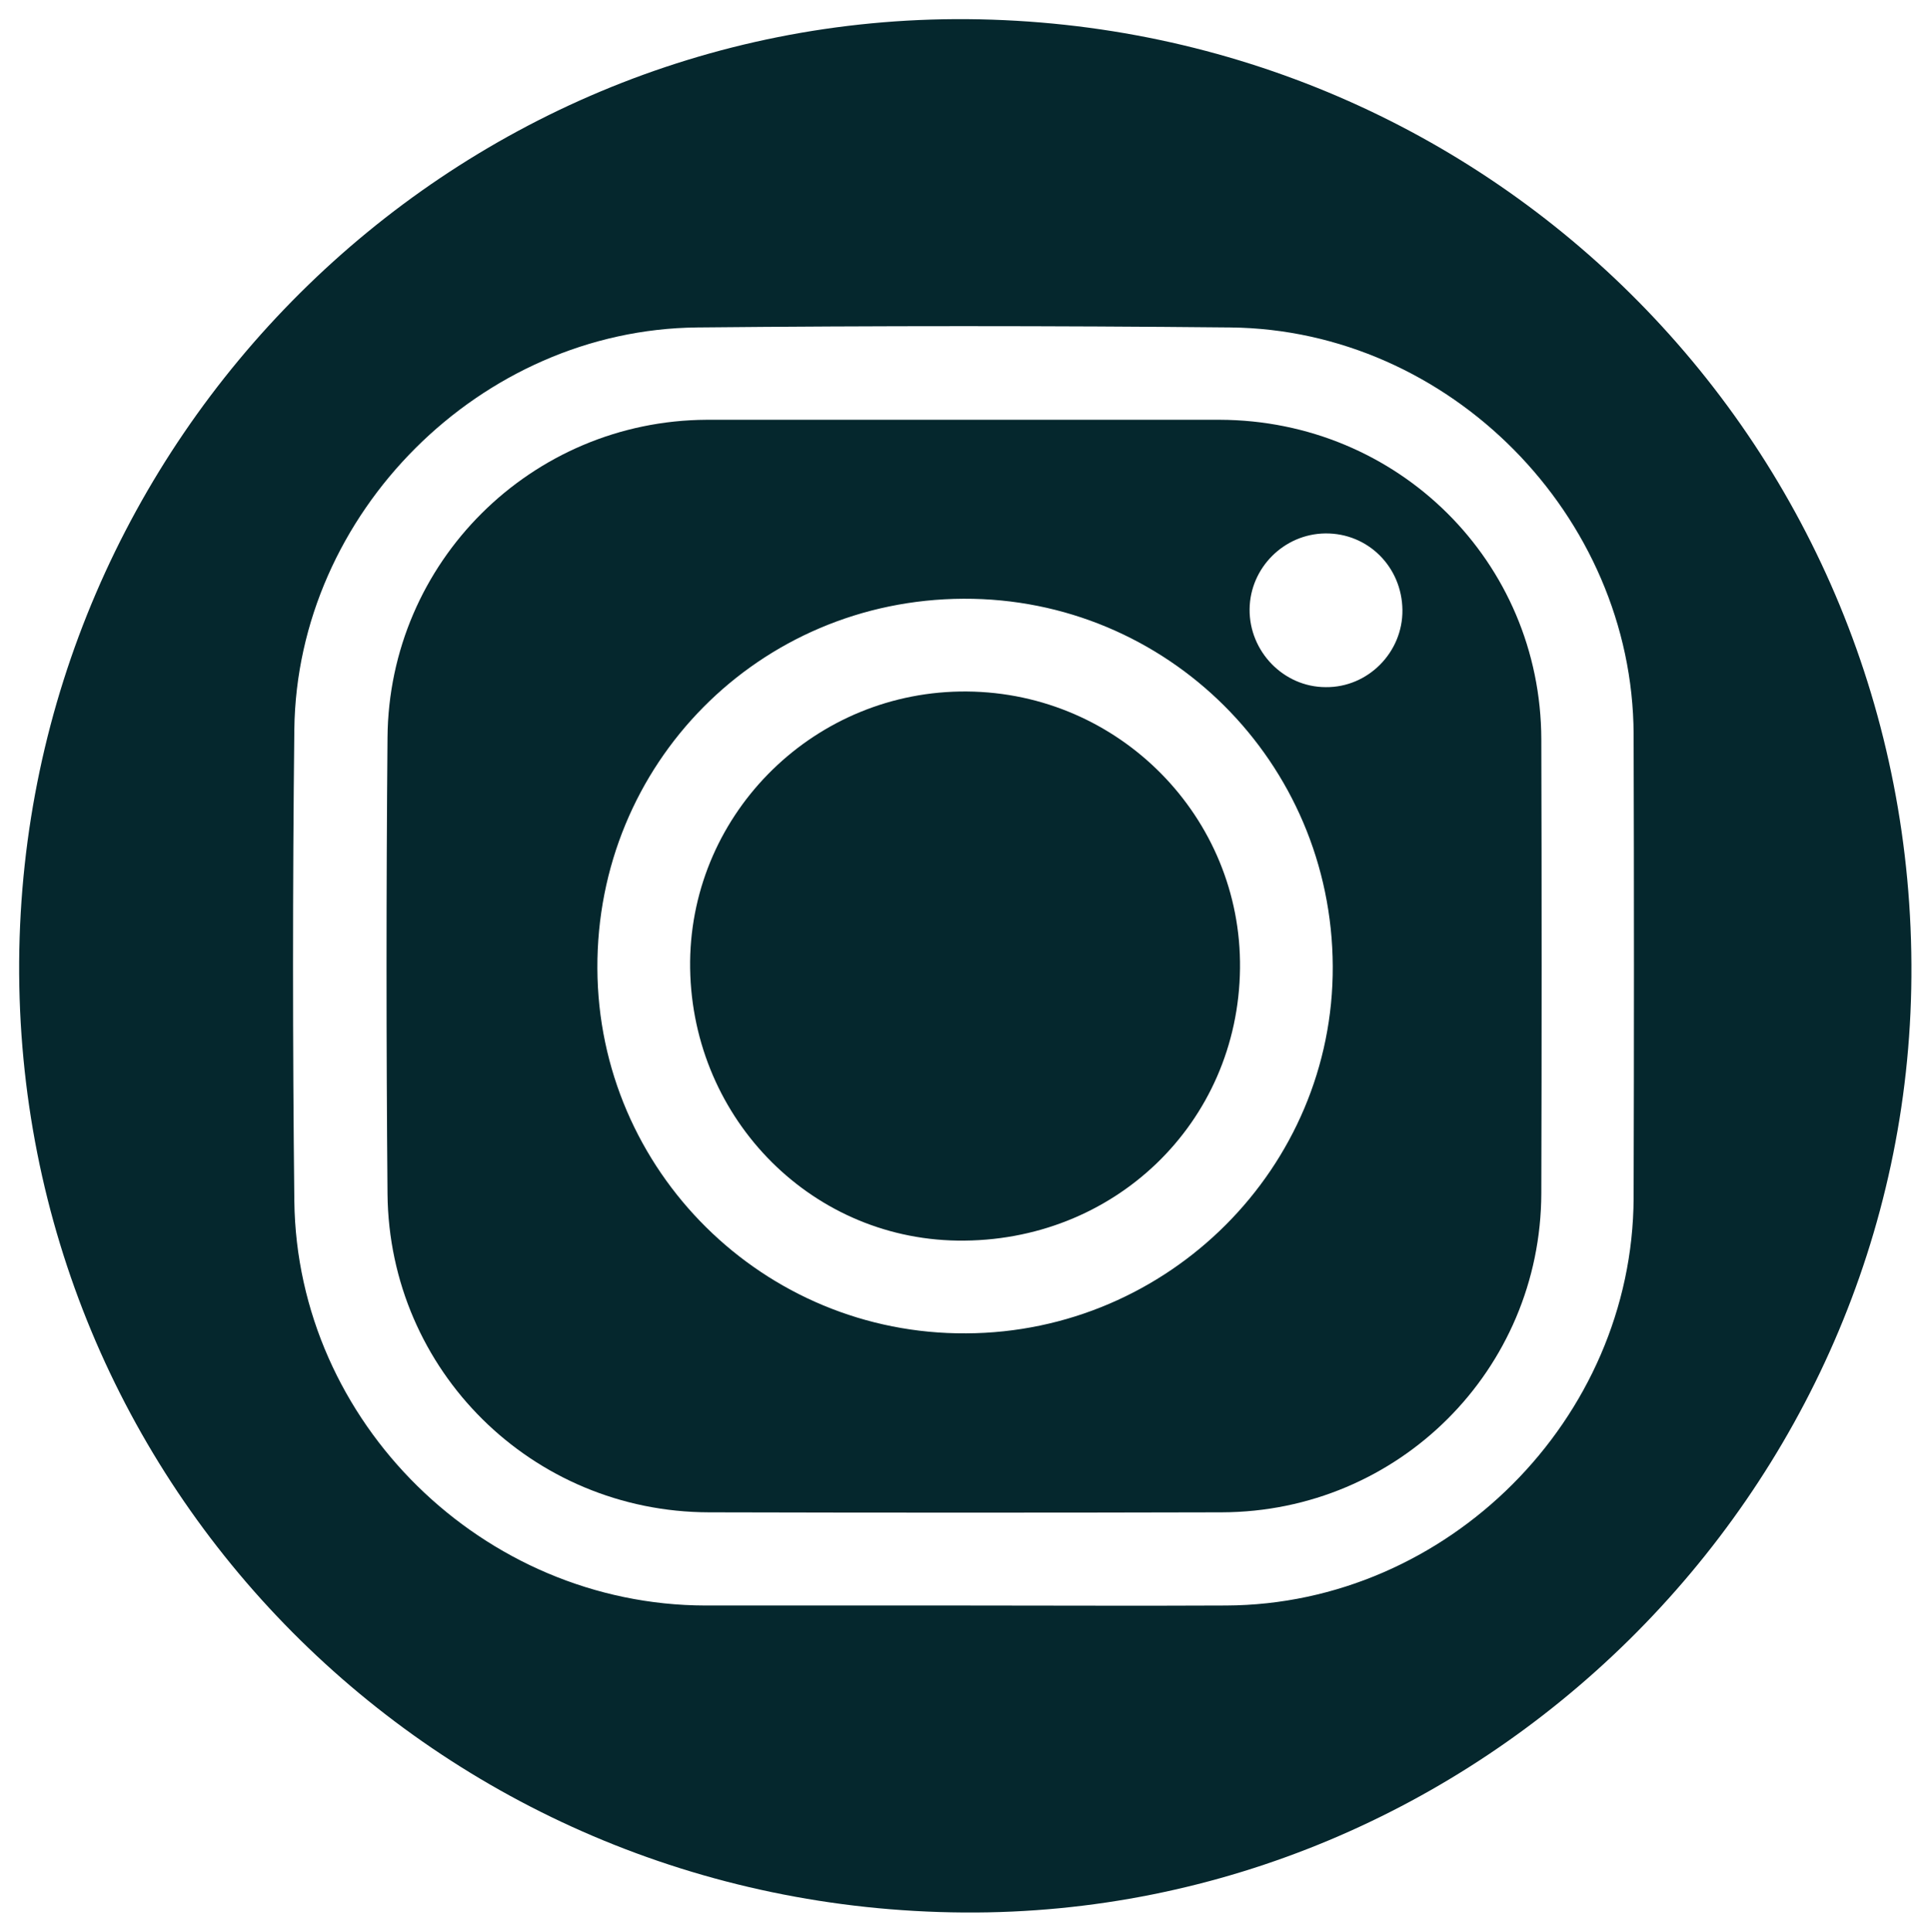
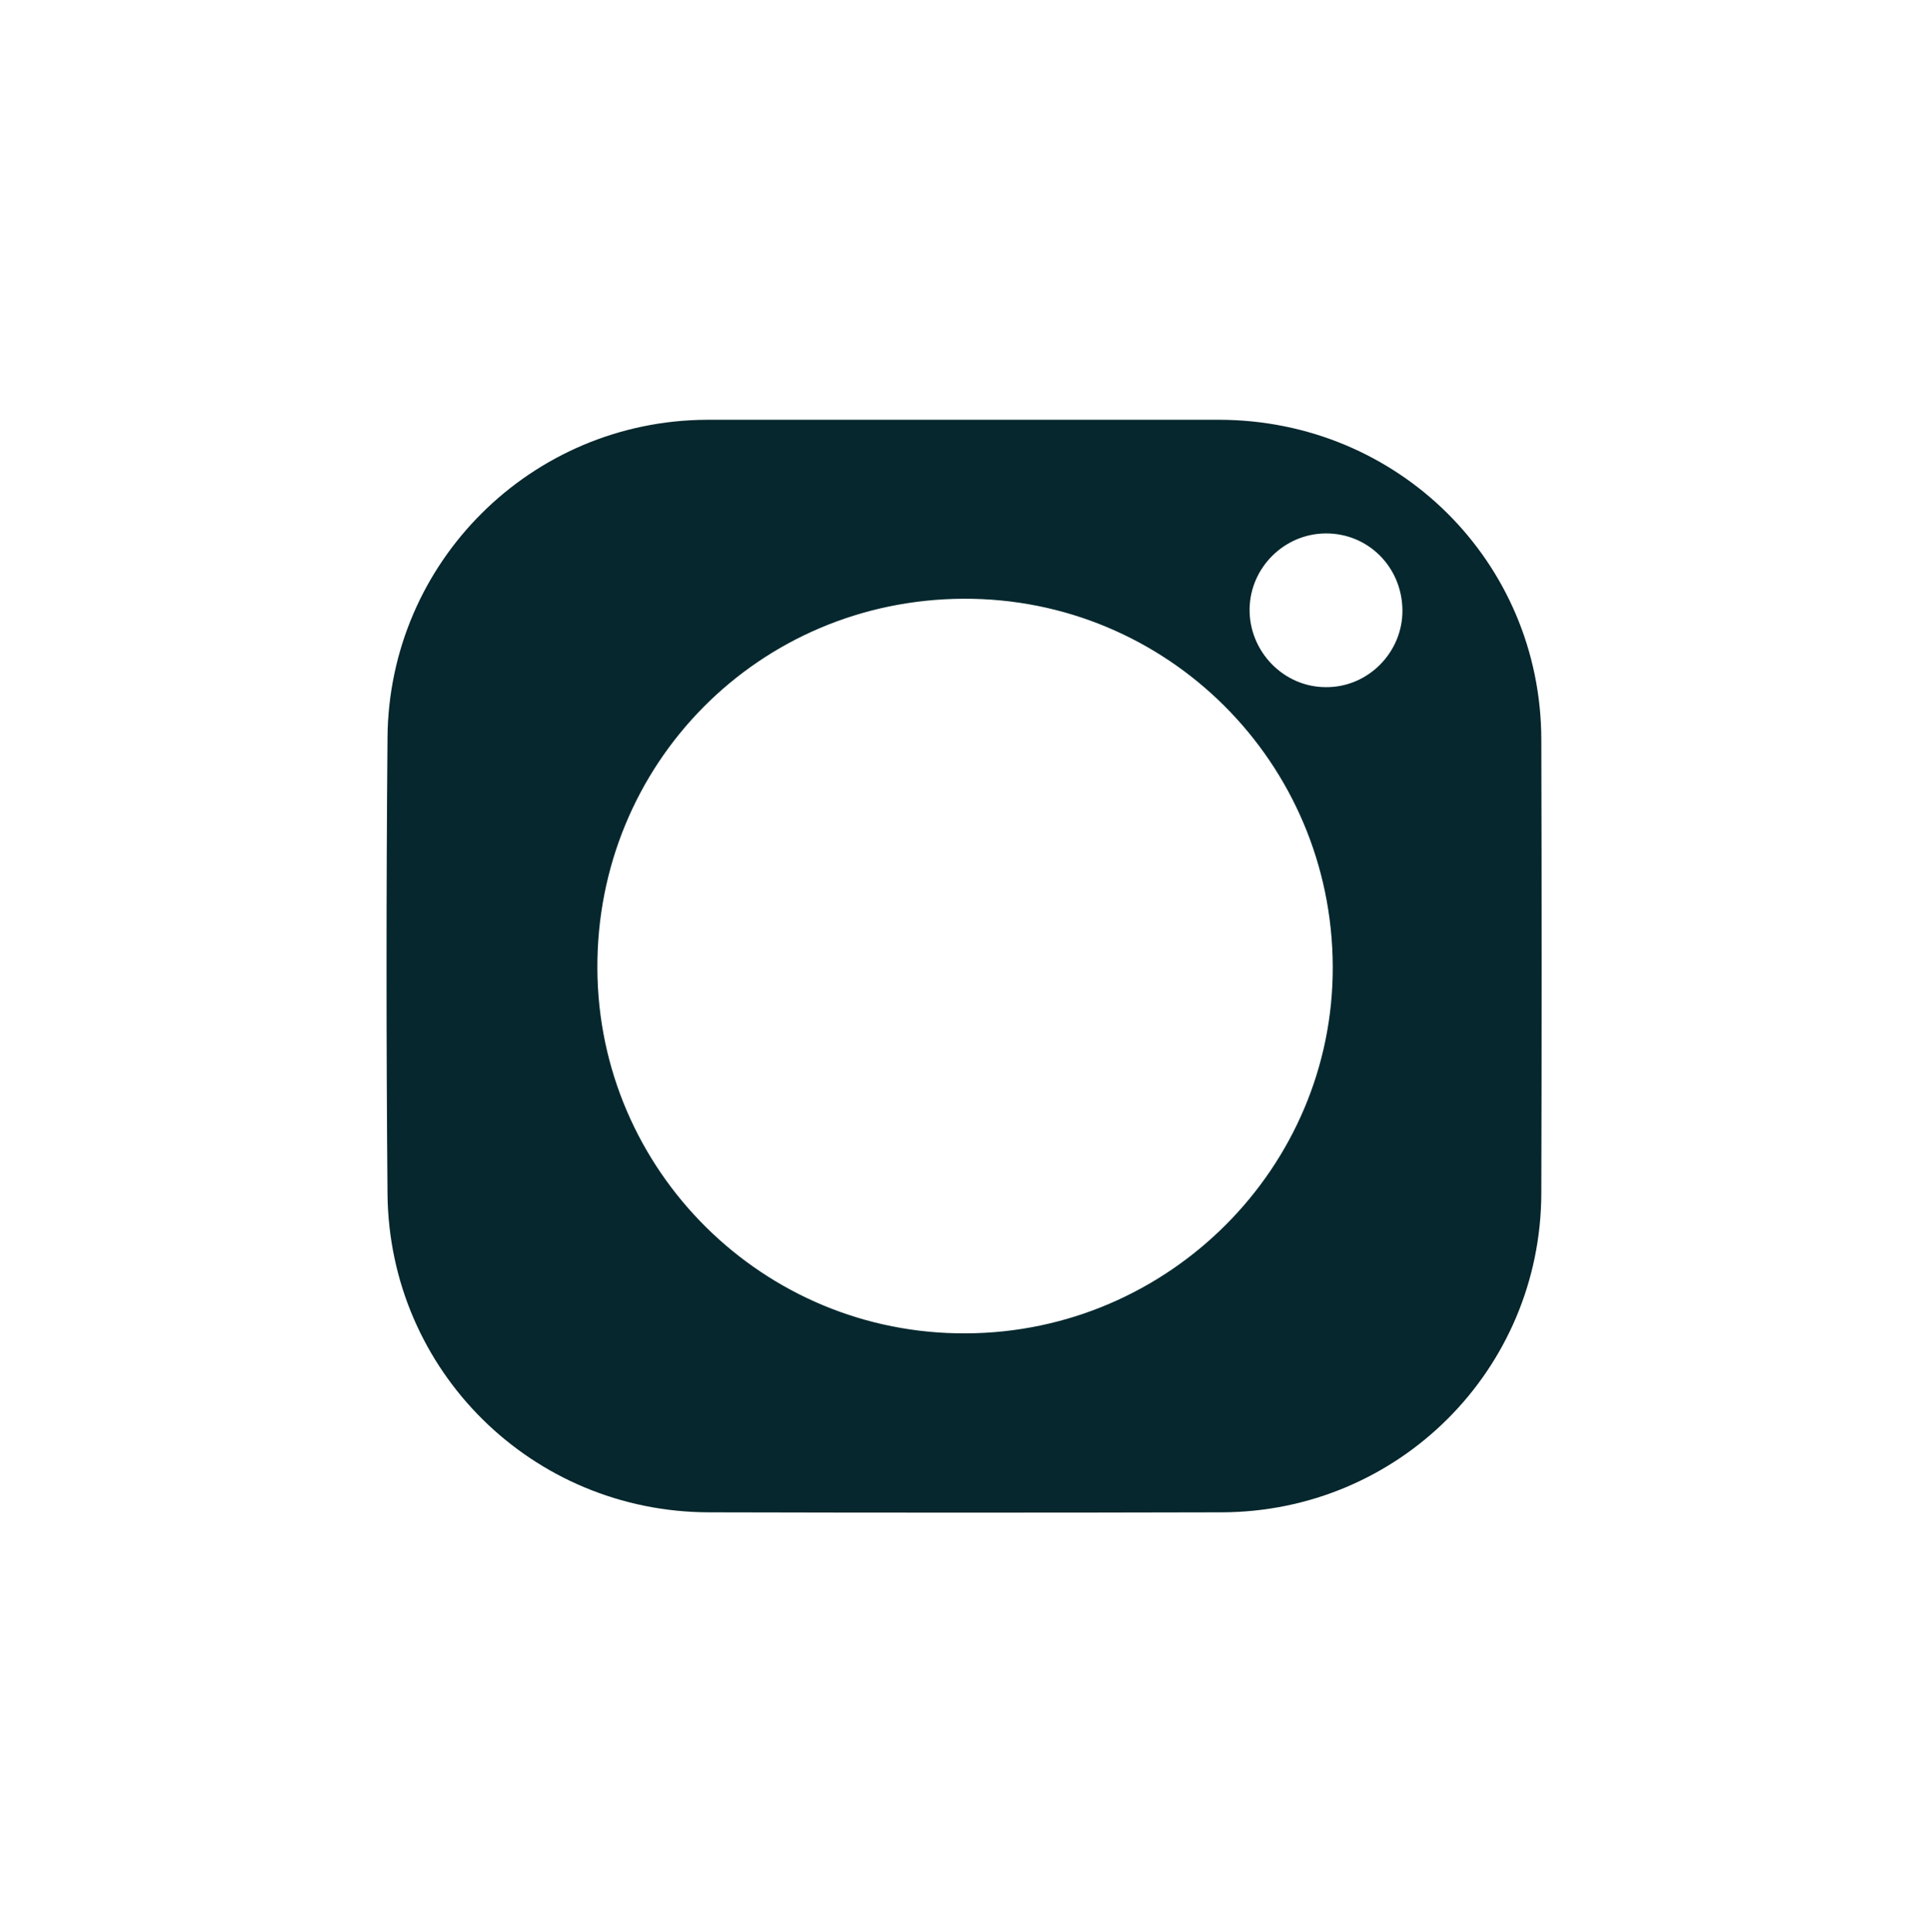
<svg xmlns="http://www.w3.org/2000/svg" version="1.1" id="Layer_1" x="0px" y="0px" viewBox="0 0 44.35 44.36" style="enable-background:new 0 0 44.35 44.36;" xml:space="preserve">
  <style type="text/css">
	.st0{fill:#06272D;}
	.st1{fill-rule:evenodd;clip-rule:evenodd;fill:#13393D;}
	.st2{clip-path:url(#SVGID_2_);}
	.st3{fill:url(#SVGID_3_);}
	.st4{fill:#FFFFFF;}
	.st5{fill-rule:evenodd;clip-rule:evenodd;fill:#FFFFFF;}
	.st6{fill:#76D83C;}
	.st7{fill:#05272D;}
</style>
  <g>
-     <path class="st7" d="M22.14,43.92c-12.12-0.08-21.77-9.8-21.7-21.83C0.52,10.08,10.31,0.35,22.22,0.44   c12.12,0.1,21.77,9.89,21.68,21.99C43.82,34.28,33.97,44,22.14,43.92z M22.13,36.87c2.01,0,4.02,0.01,6.03,0   c5.08-0.02,9.34-4.28,9.36-9.36c0.01-3.55,0.01-7.1,0-10.65c-0.02-5.02-4.23-9.29-9.26-9.34c-4.08-0.04-8.16-0.04-12.25,0   c-4.97,0.05-9.19,4.26-9.25,9.23c-0.04,3.61-0.04,7.22,0,10.83c0.06,5.09,4.34,9.28,9.44,9.29C18.19,36.87,20.16,36.87,22.13,36.87   z" />
    <path class="st7" d="M22.15,9.64c1.95,0,3.91,0,5.86,0c4.1,0.01,7.38,3.26,7.39,7.34c0.01,3.47,0.01,6.94,0,10.42   c-0.01,4.06-3.28,7.32-7.34,7.33c-3.93,0.01-7.85,0.01-11.78,0c-4.06-0.01-7.34-3.25-7.38-7.31c-0.03-3.49-0.03-6.98,0-10.48   c0.03-4.03,3.3-7.28,7.33-7.3C18.21,9.64,20.18,9.64,22.15,9.64L22.15,9.64z M30.61,22.19c-0.02-4.69-3.81-8.46-8.48-8.44   c-4.7,0.02-8.43,3.79-8.41,8.49c0.02,4.65,3.82,8.41,8.47,8.38C26.84,30.6,30.63,26.81,30.61,22.19z M32.21,14.01   c-0.01-0.99-0.79-1.77-1.77-1.76c-0.95,0.01-1.73,0.79-1.74,1.74c-0.01,0.97,0.78,1.79,1.75,1.79   C31.42,15.79,32.22,14.98,32.21,14.01z" />
-     <path class="st7" d="M22.21,15.88c3.5,0.03,6.31,2.89,6.27,6.36c-0.04,3.55-2.9,6.3-6.49,6.25c-3.44-0.05-6.17-2.91-6.14-6.41   C15.89,18.63,18.74,15.85,22.21,15.88z" />
  </g>
</svg>